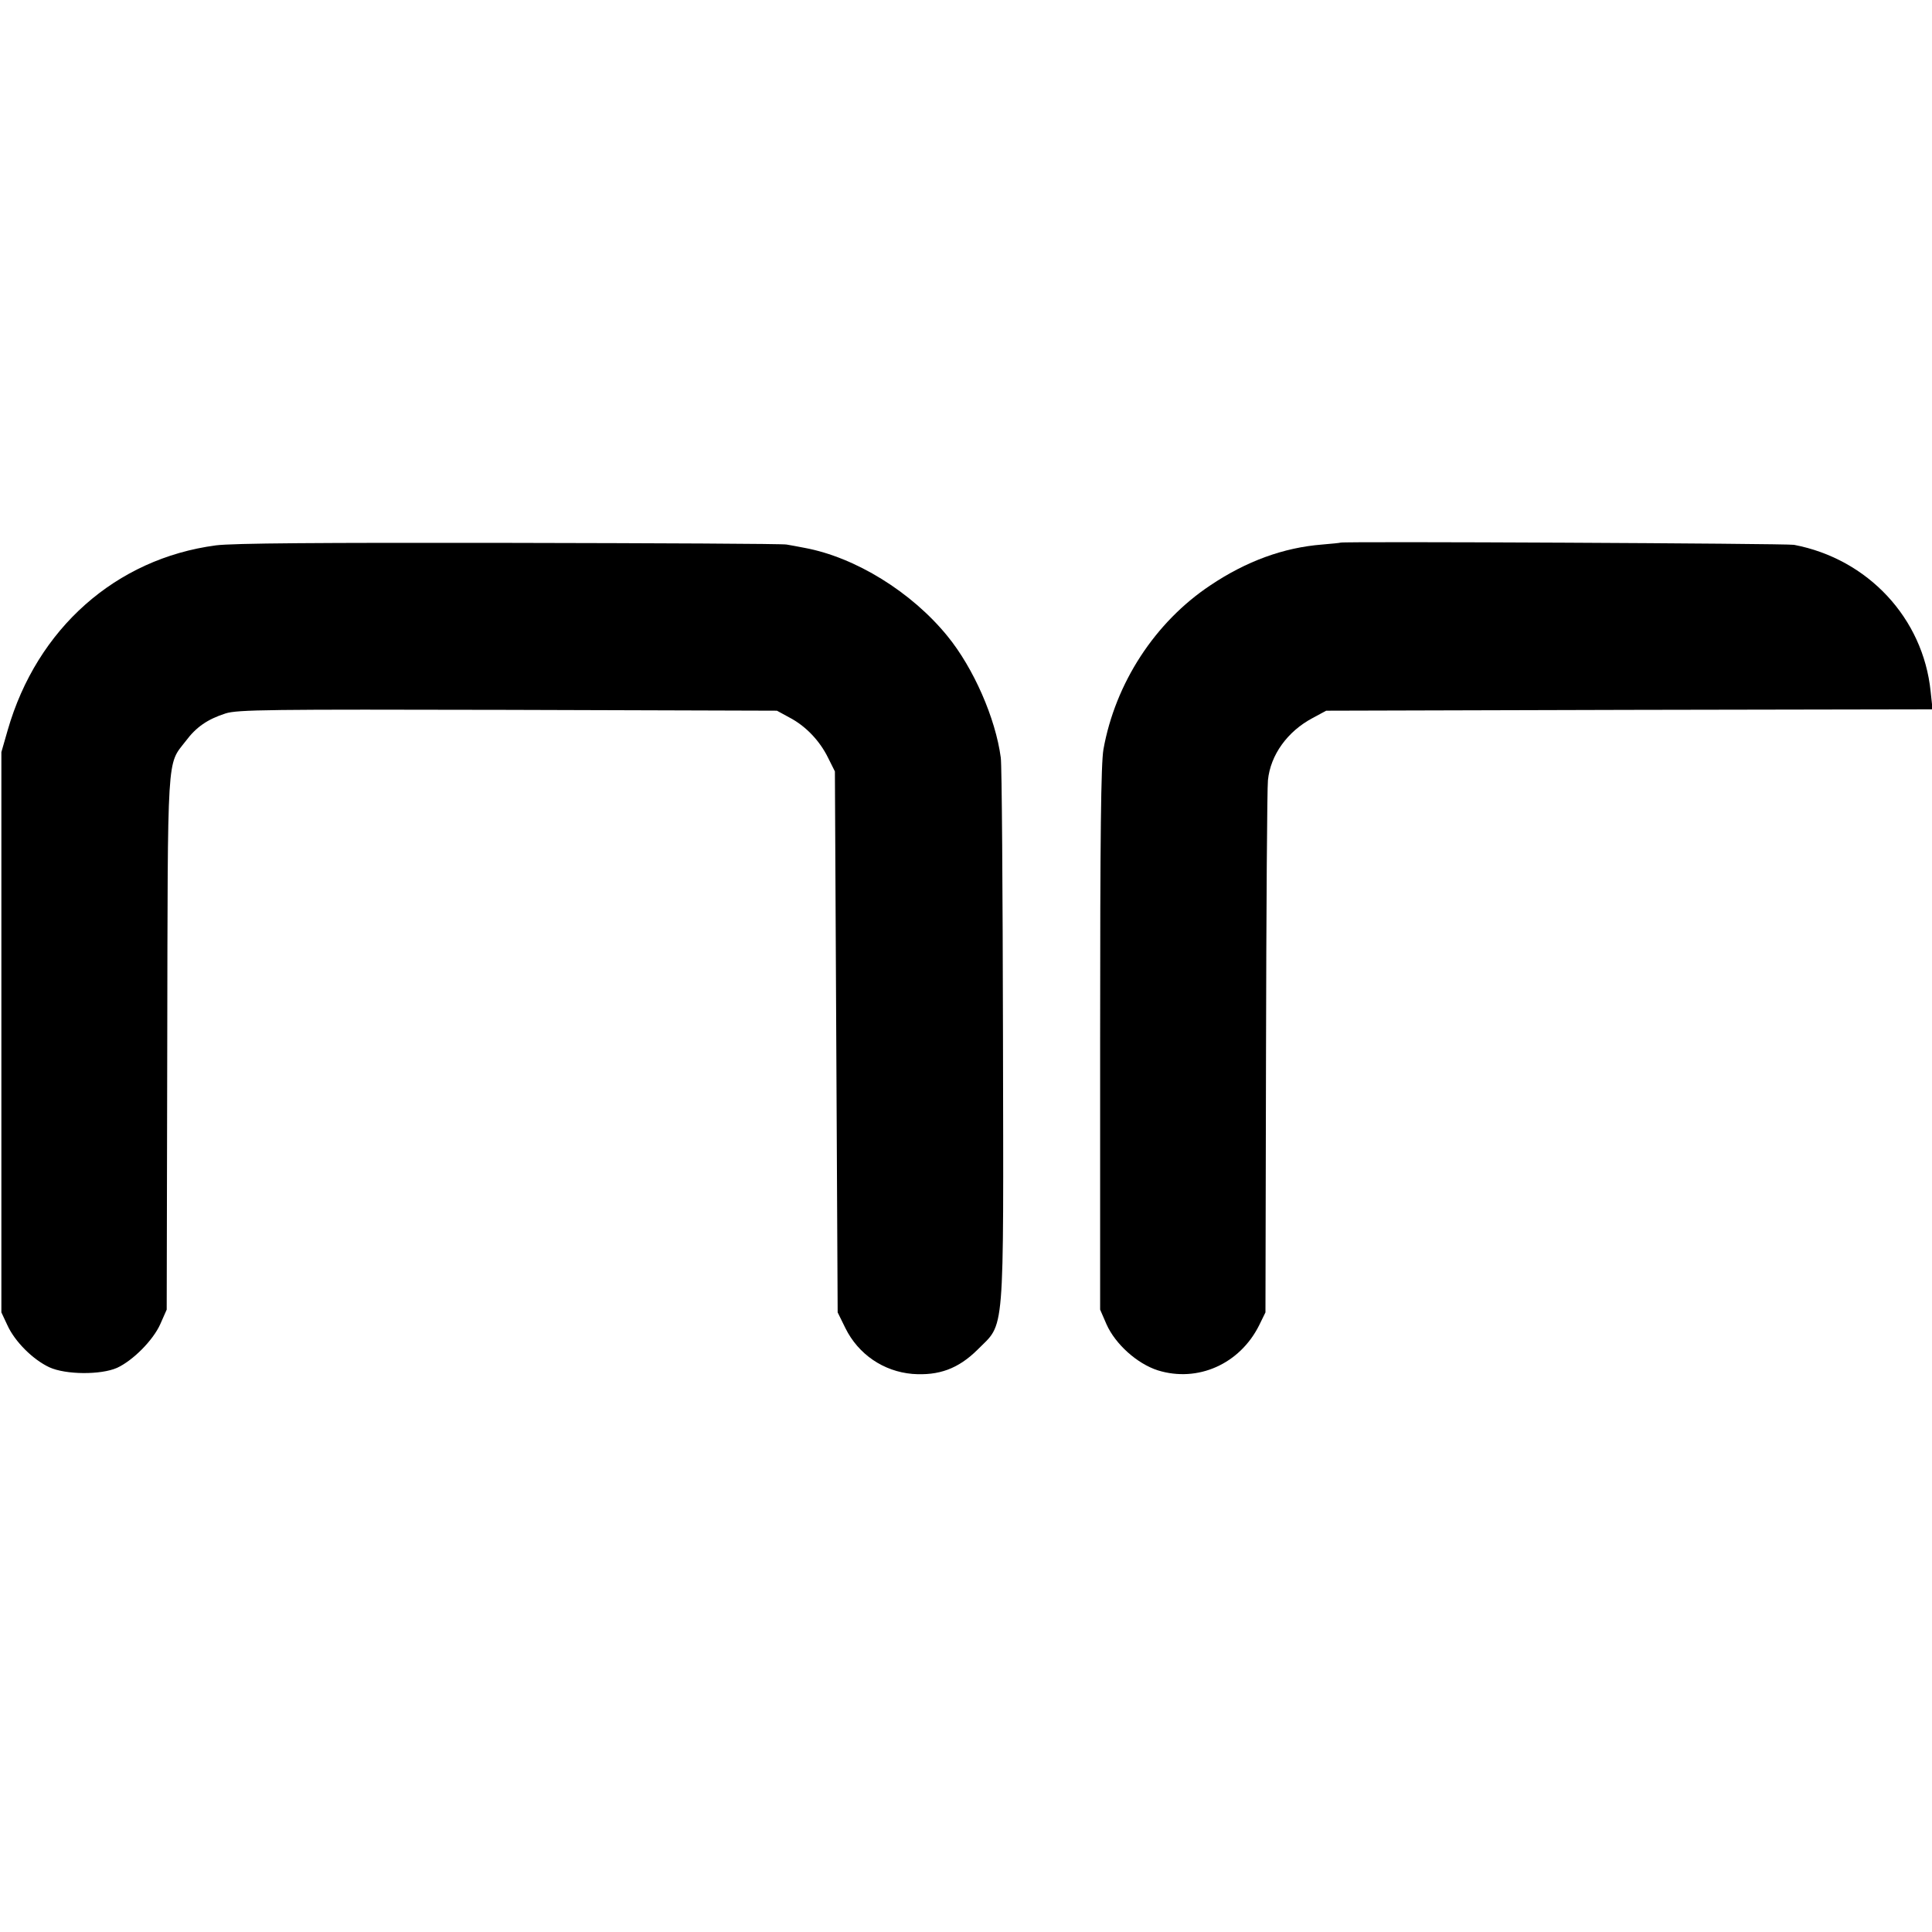
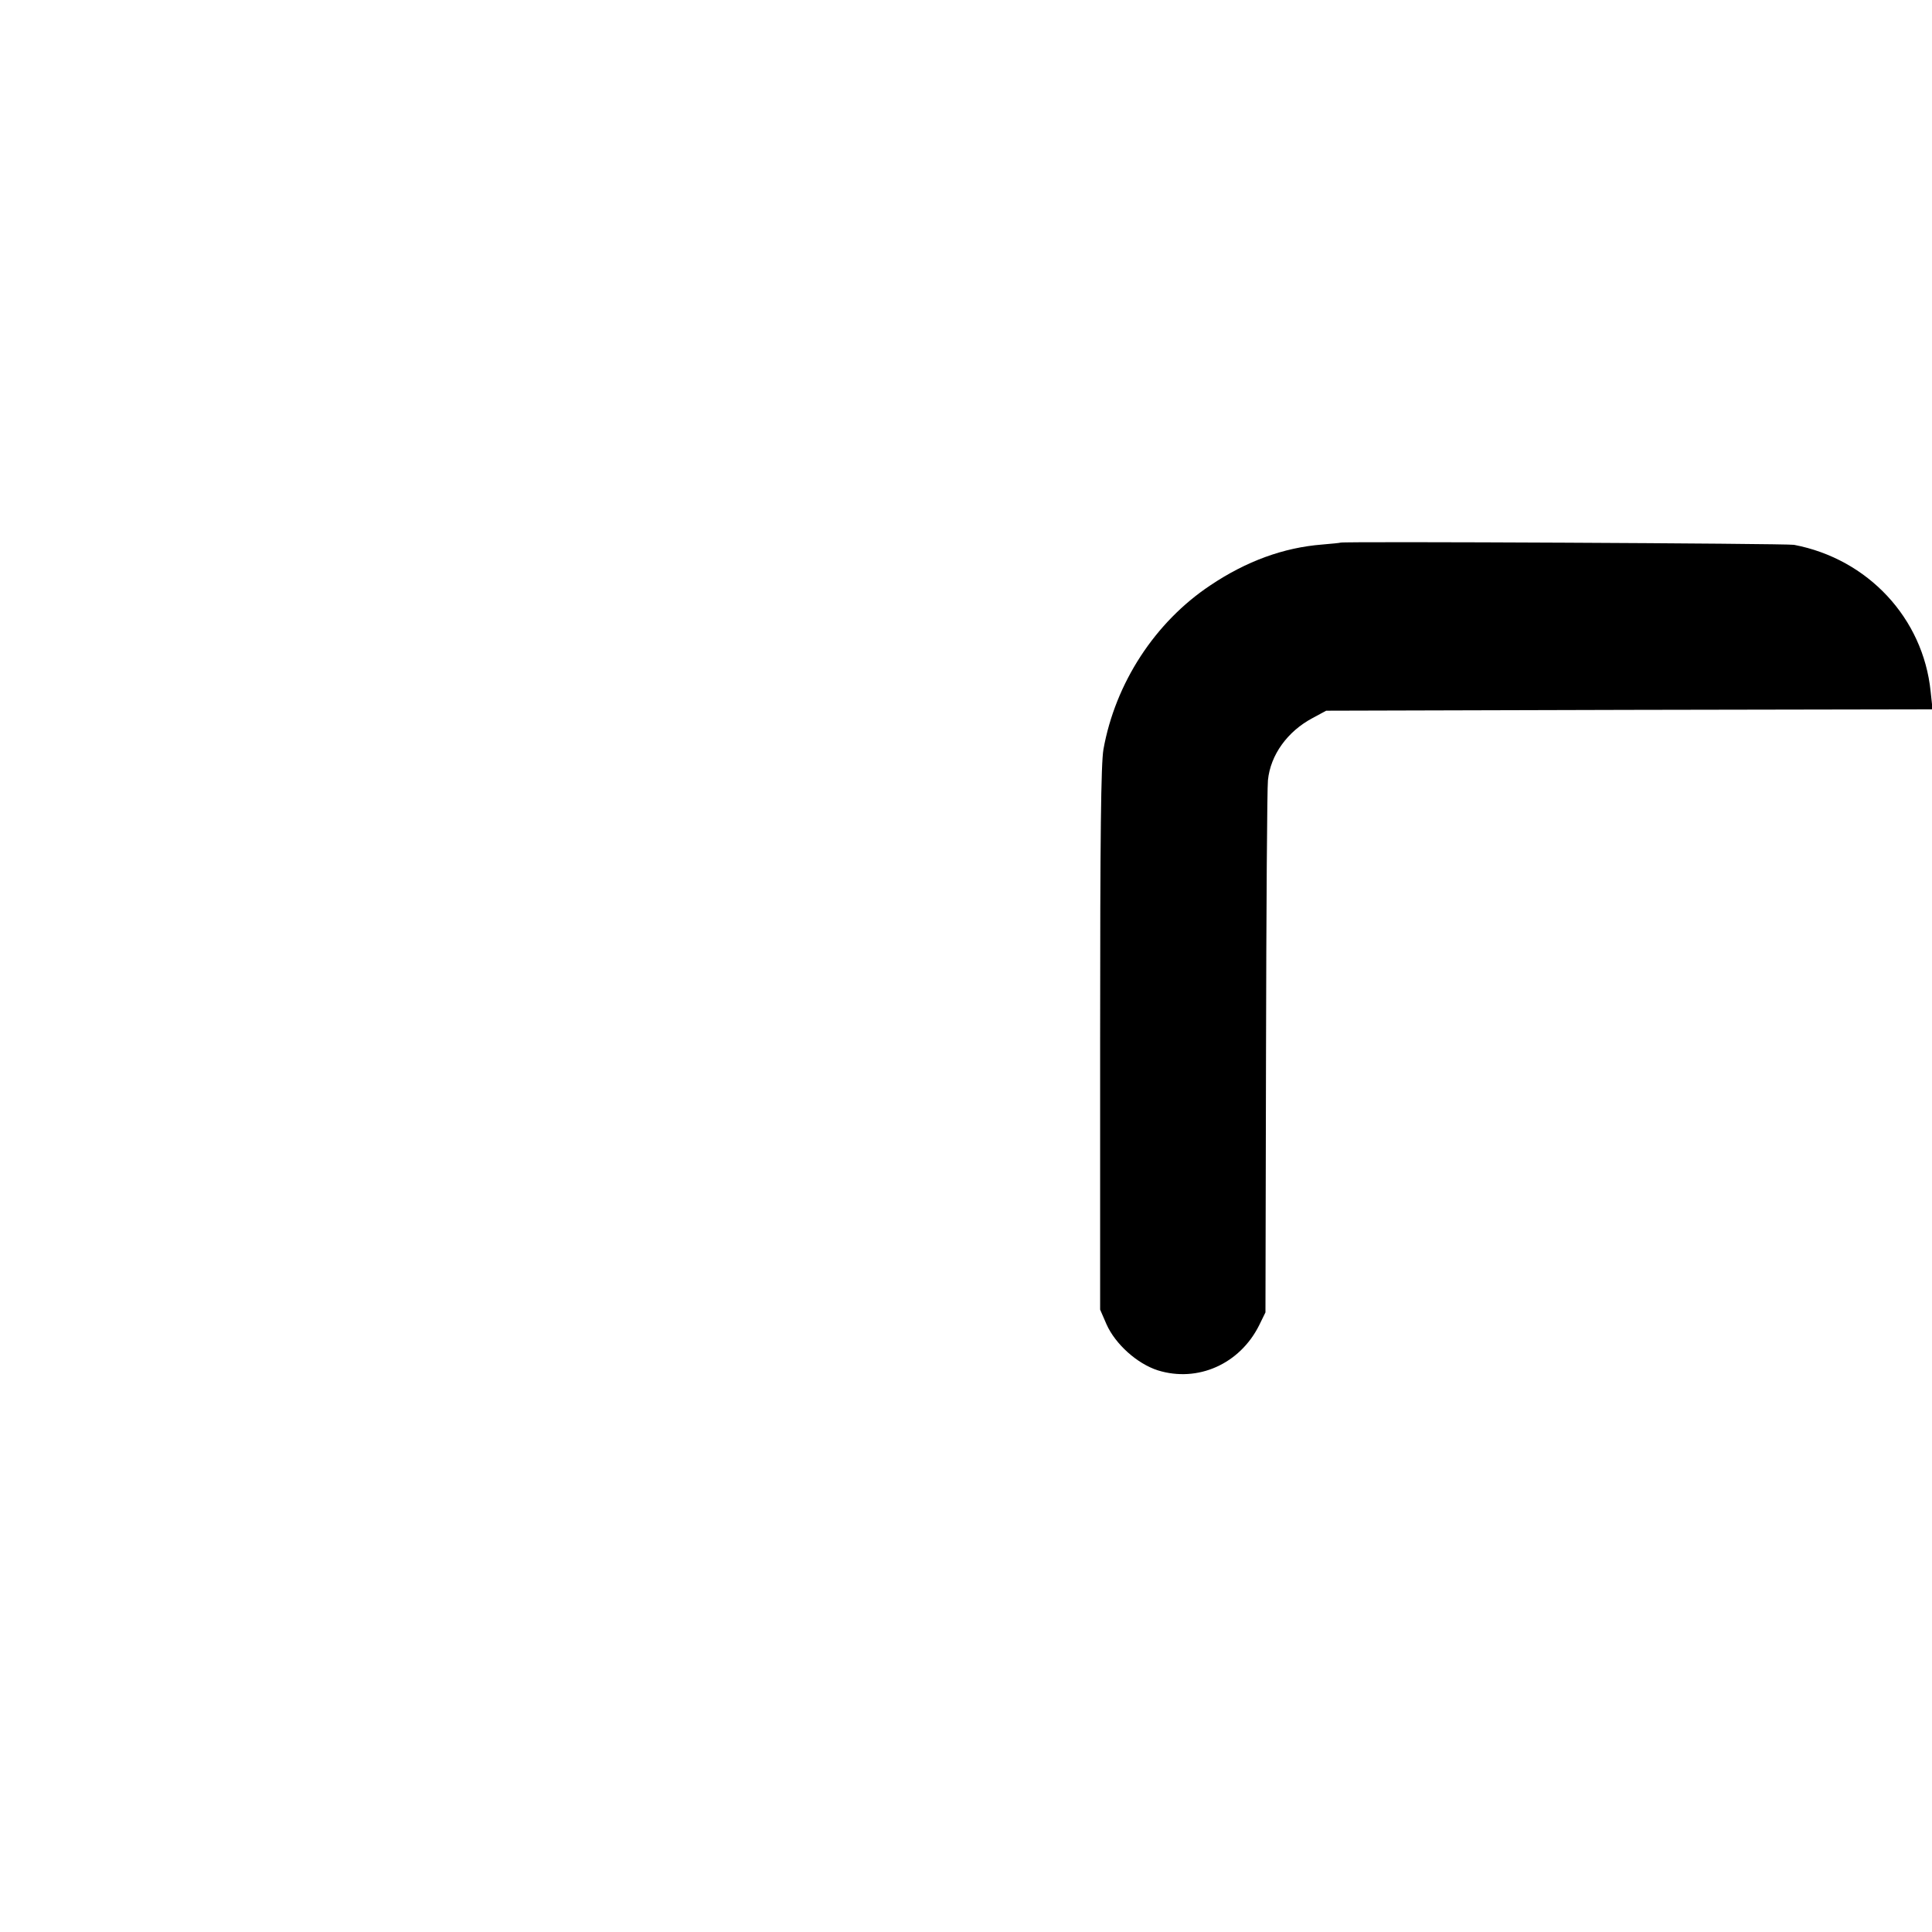
<svg xmlns="http://www.w3.org/2000/svg" version="1.0" width="700pt" height="700pt" viewBox="0 0 700 700" preserveAspectRatio="xMidYMid meet">
  <g transform="translate(0,700) scale(0.1,-0.1)" fill="#000000" stroke="none">
-     <path d="M782 5024 c-362 -48 -648 -301 -754 -669 l-23 -80 0 -1015 0 -1015 22 -47 c27 -59 92 -124 152 -152 59 -27 186 -28 245 -2 57 26 131 100 157 159 l23 52 2 965 c2 1068 -2 1006 67 1095 38 51 79 79 144 100 43 14 158 15 1023 13 l975 -3 44 -24 c60 -31 111 -85 141 -146 l25 -50 5 -980 5 -980 28 -57 c47 -95 138 -157 243 -166 96 -7 166 19 235 87 101 102 95 25 93 1136 -1 528 -4 983 -8 1010 -19 143 -99 325 -193 440 -130 160 -334 286 -518 320 -22 4 -51 10 -65 12 -14 3 -465 5 -1003 6 -689 1 -1003 -1 -1065 -9z" />
    <path d="M4857 5034 c-1 -1 -31 -4 -67 -7 -139 -11 -274 -60 -405 -148 -200 -133 -344 -354 -387 -594 -9 -53 -12 -309 -12 -1050 l0 -980 23 -53 c32 -72 111 -143 186 -167 145 -45 297 23 367 163 l23 47 2 940 c1 517 4 962 7 988 9 92 71 177 161 225 l50 27 1098 3 1099 2 -7 65 c-27 265 -227 480 -495 531 -28 5 -1637 13 -1643 8z" />
  </g>
</svg>